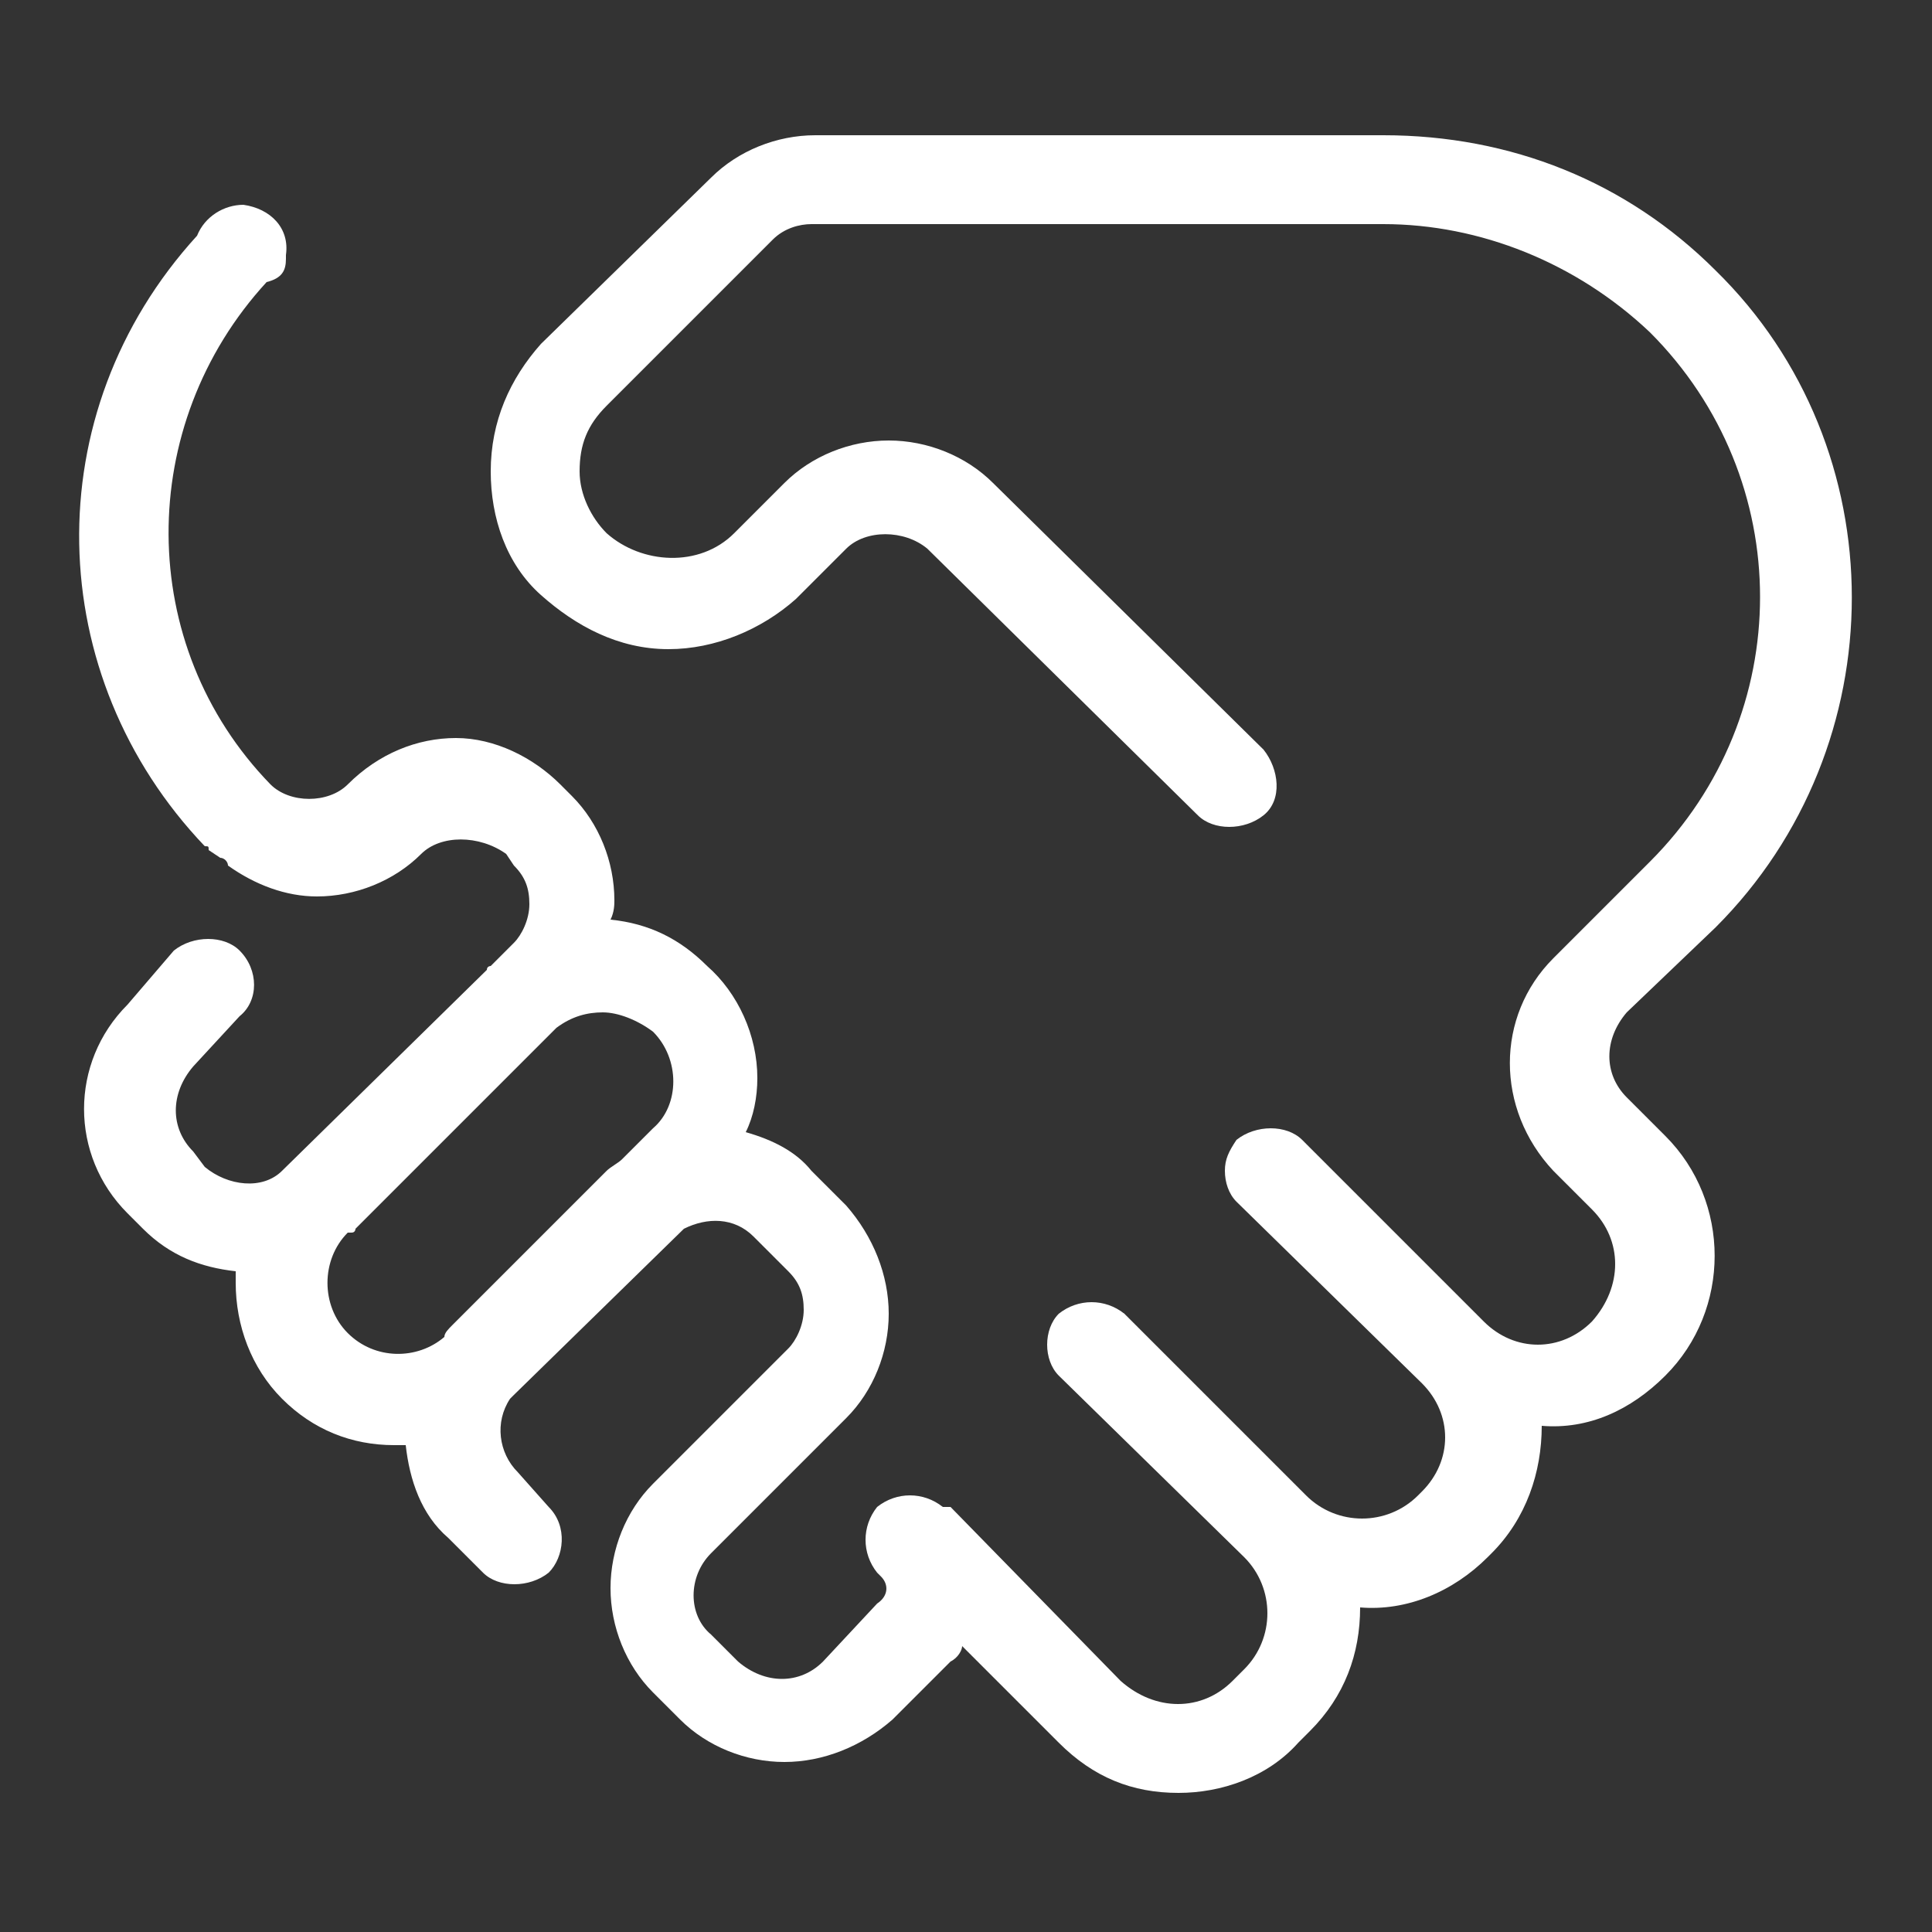
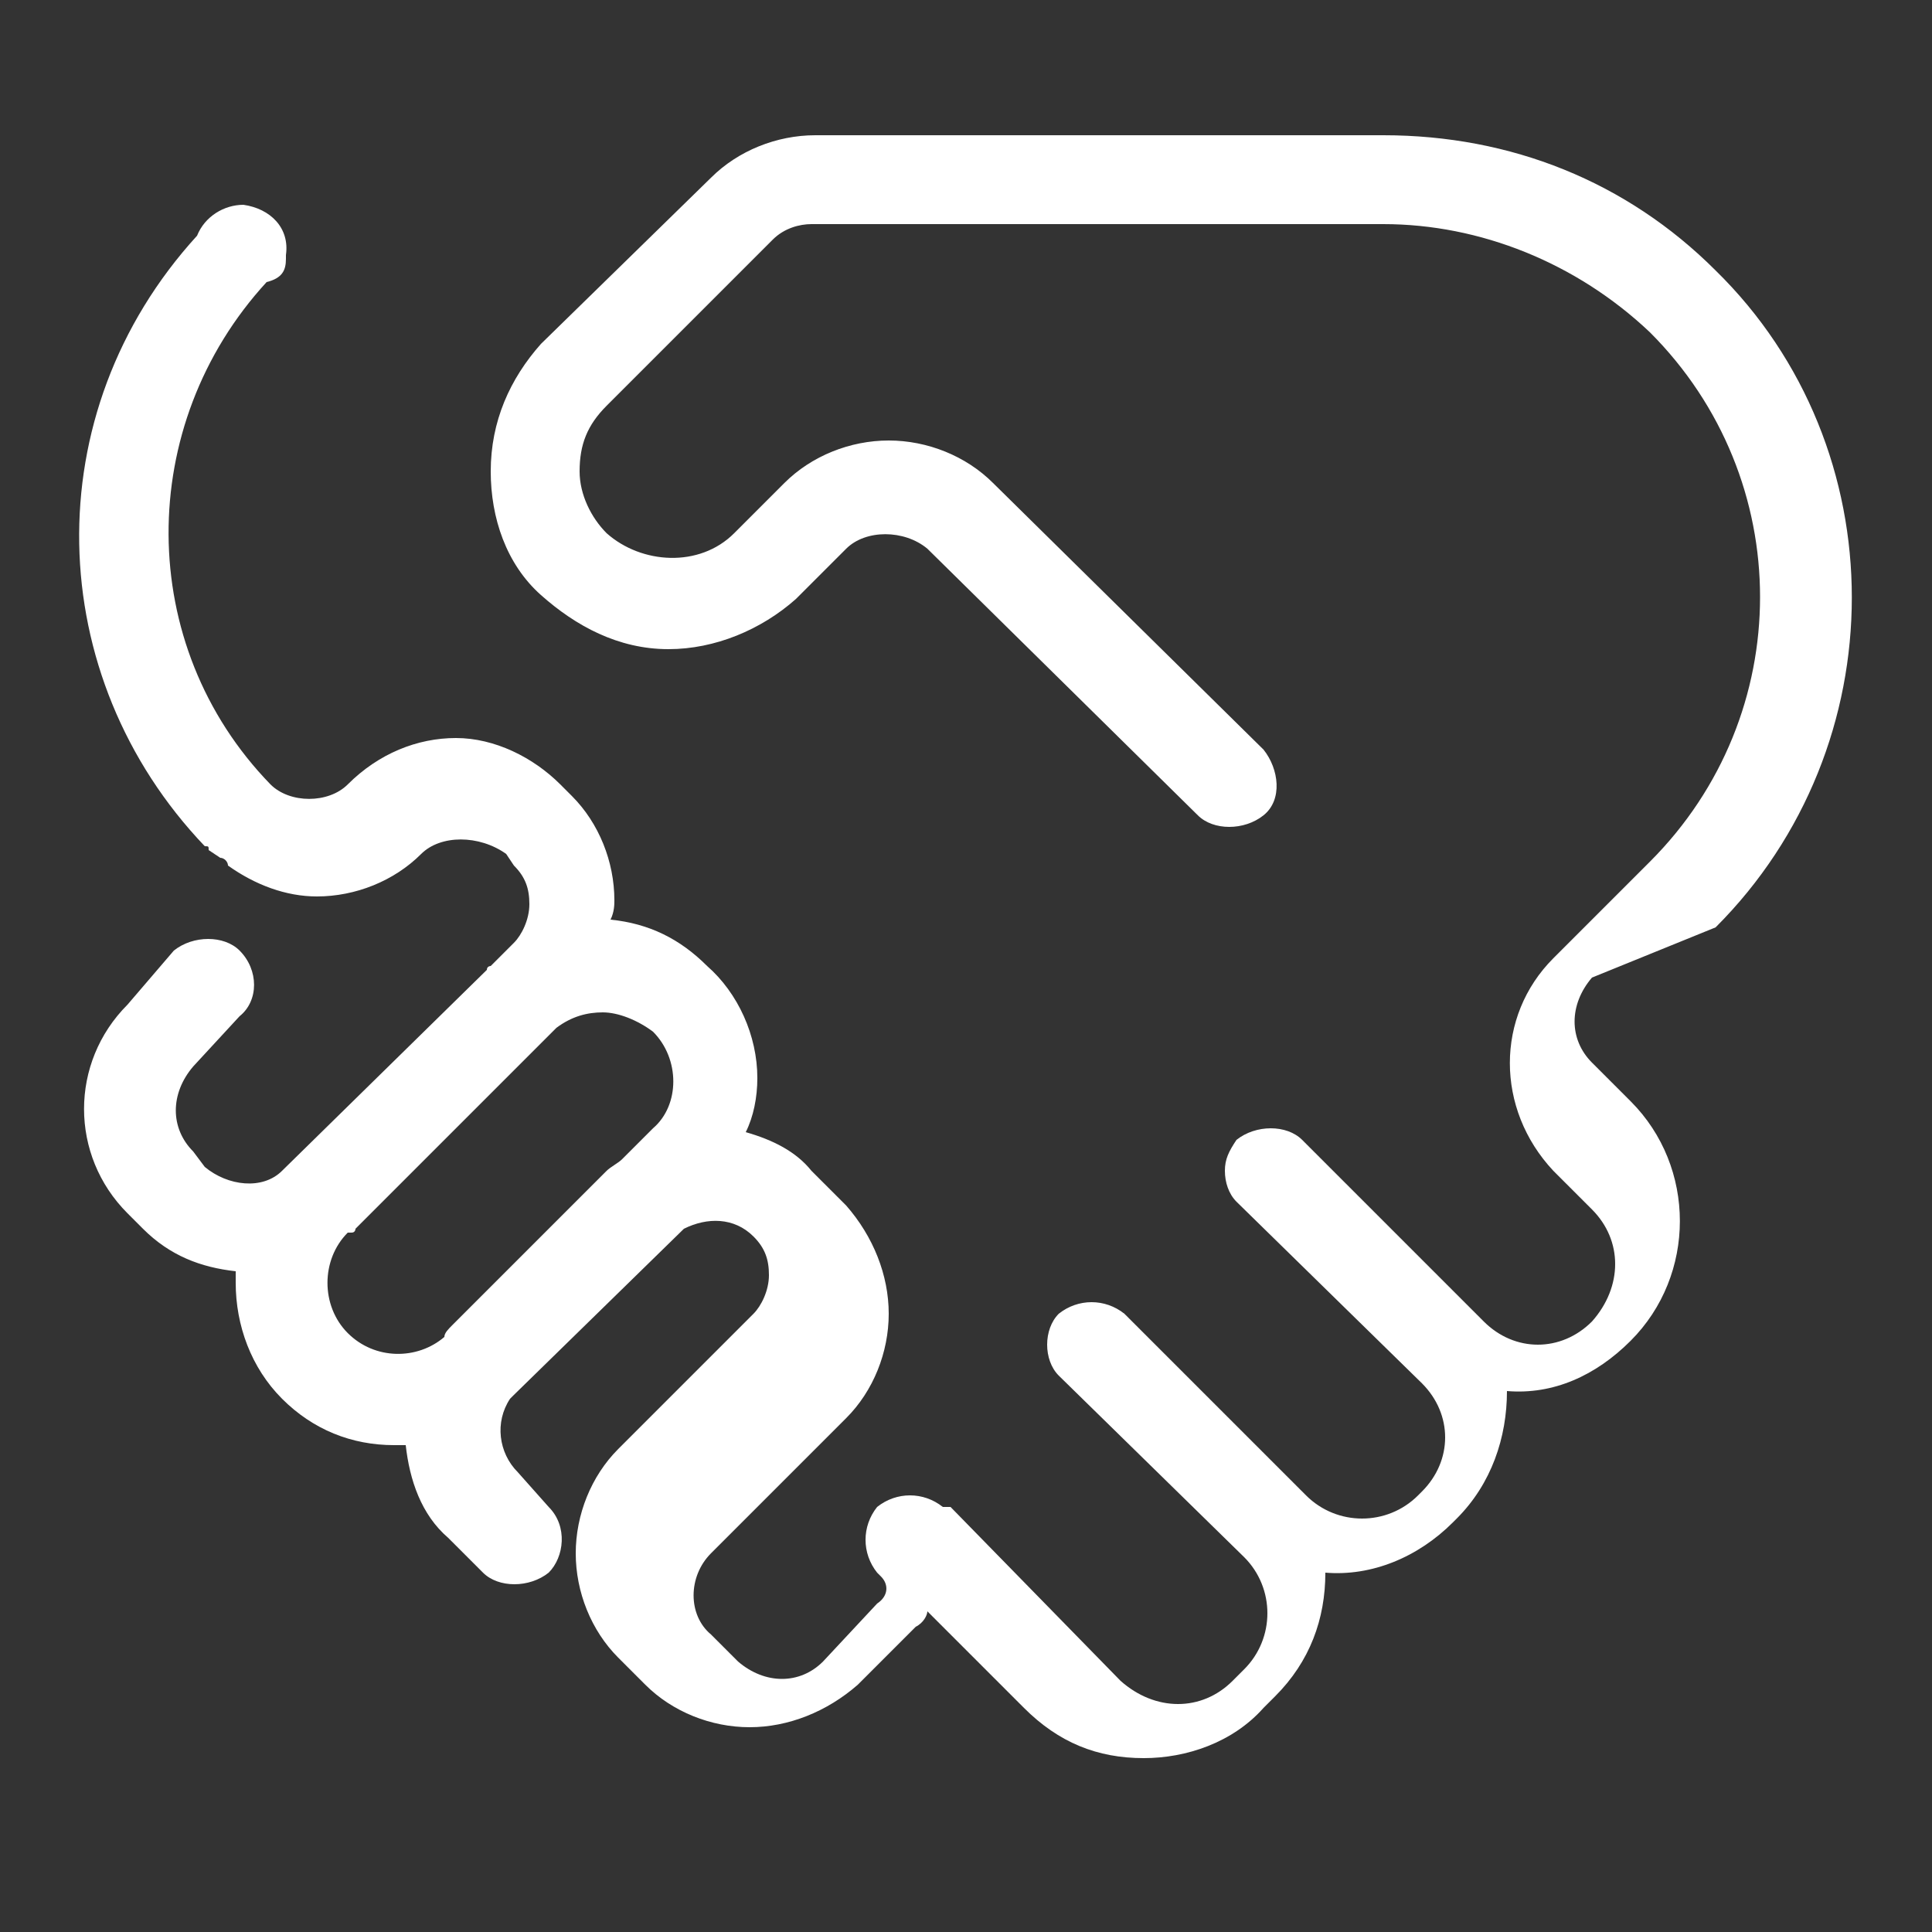
<svg xmlns="http://www.w3.org/2000/svg" version="1.1" id="Layer_1" x="0px" y="0px" viewBox="0 0 50 50" style="enable-background:new 0 0 50 50;" xml:space="preserve">
  <rect x="0" y="0" width="50" height="50" fill="#333333" stroke="none" />
  <style type="text/css">
	.st0{fill:#FFFFFF;}
</style>
  <g>
-     <path class="st0" d="M44.4,24c4.7-4.7,4.7-12.4,0-17c-2.3-2.3-5.3-3.5-8.6-3.5H21.1c-1,0-2,0.4-2.7,1.1l-4.4,4.3   c-0.8,0.9-1.3,2-1.3,3.3c0,1.2,0.4,2.4,1.3,3.2c0.9,0.8,2,1.4,3.3,1.4c1.2,0,2.4-0.5,3.3-1.3l1.3-1.3c0.5-0.5,1.5-0.5,2.1,0l7,6.9   c0.4,0.4,1.2,0.4,1.7,0s0.4-1.2,0-1.7l-7-6.9c-0.7-0.7-1.7-1.1-2.7-1.1c-1,0-2,0.4-2.7,1.1L19,13.8c-0.9,0.9-2.4,0.8-3.3,0   c-0.4-0.4-0.7-1-0.7-1.6c0-0.7,0.2-1.2,0.7-1.7L20,6.2c0.3-0.3,0.7-0.4,1-0.4h14.8c2.5,0,5,1,6.9,2.8c3.8,3.8,3.8,9.9,0,13.7   l-2.5,2.5c-1.5,1.5-1.5,3.9,0,5.5l1,1c0.8,0.8,0.8,2,0,2.9c-0.8,0.8-2,0.8-2.8,0l-4.7-4.7c-0.4-0.4-1.2-0.4-1.7,0   c-0.2,0.3-0.3,0.5-0.3,0.8c0,0.3,0.1,0.6,0.3,0.8l4.8,4.7c0.8,0.8,0.8,2,0,2.8l-0.1,0.1c-0.8,0.8-2.1,0.8-2.9,0l-4.7-4.7   c-0.5-0.4-1.2-0.4-1.7,0c-0.2,0.2-0.3,0.5-0.3,0.8s0.1,0.6,0.3,0.8l4.8,4.7c0.8,0.8,0.8,2.1,0,2.9l-0.3,0.3c-0.8,0.8-2,0.8-2.9,0   l-4.4-4.5h-0.1L24.4,39c-0.5-0.4-1.2-0.4-1.7,0c-0.4,0.5-0.4,1.2,0,1.7l0.1,0.1c0.2,0.2,0.2,0.5-0.1,0.7L21.3,43   c-0.6,0.6-1.5,0.6-2.2,0l-0.7-0.7c-0.6-0.5-0.6-1.5,0-2.1l3.5-3.5c0.7-0.7,1.1-1.7,1.1-2.7c0-1-0.4-2-1.1-2.8l-0.9-0.9   c-0.4-0.5-1-0.8-1.7-1c0.2-0.4,0.3-0.9,0.3-1.4c0-1.1-0.5-2.2-1.3-2.9c-0.7-0.7-1.5-1.1-2.5-1.2c0.1-0.2,0.1-0.4,0.1-0.5   c0-1-0.4-2-1.1-2.7l-0.3-0.3c-0.7-0.7-1.7-1.2-2.7-1.2c-1,0-2,0.4-2.8,1.2c-0.5,0.5-1.5,0.5-2,0c-3.5-3.6-3.5-9.3-0.1-13   C7.3,7.2,7.4,7,7.4,6.7V6.6c0.1-0.7-0.4-1.2-1.1-1.3c-0.5,0-1,0.3-1.2,0.8c-4.2,4.6-4,11.4,0.2,15.8c0.1,0,0.1,0,0.1,0.1l0.3,0.2   c0.1,0,0.2,0.1,0.2,0.2c0.7,0.5,1.5,0.8,2.3,0.8c1,0,2-0.4,2.7-1.1c0.5-0.5,1.5-0.5,2.2,0l0.2,0.3c0.3,0.3,0.4,0.6,0.4,1   c0,0.4-0.2,0.8-0.4,1L12.7,25c0,0-0.1,0-0.1,0.1l-5.3,5.2c-0.5,0.5-1.4,0.4-2-0.1L5,29.8c-0.6-0.6-0.6-1.5,0-2.2l1.2-1.3   c0.5-0.4,0.5-1.2,0-1.7c-0.4-0.4-1.2-0.4-1.7,0L3.3,26c-1.5,1.5-1.5,3.9,0,5.4l0.4,0.4c0.7,0.7,1.5,1,2.4,1.1c0,0.1,0,0.2,0,0.3   c0,1.1,0.4,2.2,1.2,3c0.8,0.8,1.8,1.2,2.9,1.2c0.1,0,0.2,0,0.3,0c0.1,0.9,0.4,1.8,1.1,2.4l0.9,0.9c0.4,0.4,1.2,0.4,1.7,0   c0.4-0.4,0.5-1.2,0-1.7l-0.8-0.9c-0.5-0.5-0.6-1.3-0.2-1.9c0.1-0.1,0.1-0.1,0.1-0.1l4.4-4.3c0.6-0.3,1.3-0.3,1.8,0.2l0.9,0.9   c0.3,0.3,0.4,0.6,0.4,1c0,0.4-0.2,0.8-0.4,1l-3.5,3.5c-0.7,0.7-1.1,1.7-1.1,2.7s0.4,2,1.1,2.7l0.7,0.7c0.7,0.7,1.7,1.1,2.7,1.1   c1,0,2-0.4,2.8-1.1l1.5-1.5c0.2-0.1,0.3-0.3,0.3-0.4l2.5,2.5c0.9,0.9,1.9,1.3,3.1,1.3c1.1,0,2.3-0.4,3.1-1.3l0.3-0.3   c0.9-0.9,1.3-2,1.3-3.2c1.2,0.1,2.4-0.4,3.3-1.3l0.1-0.1c0.9-0.9,1.3-2.1,1.3-3.3c1.2,0.1,2.3-0.4,3.2-1.3c1.7-1.7,1.7-4.5,0-6.2   l-1-1c-0.6-0.6-0.6-1.5,0-2.2L44.4,24L44.4,24L44.4,24z M9,34.5c-0.7-0.7-0.7-1.9,0-2.6l0.1,0c0.1,0,0.1-0.1,0.1-0.1l5.2-5.2   c0.4-0.3,0.8-0.4,1.2-0.4c0.4,0,0.9,0.2,1.3,0.5c0.7,0.7,0.7,1.9,0,2.5L16.1,30c-0.1,0.1-0.3,0.2-0.4,0.3l-4,4   c-0.1,0.1-0.2,0.2-0.2,0.3C10.8,35.2,9.7,35.2,9,34.5L9,34.5z" />
+     <path class="st0" d="M44.4,24c4.7-4.7,4.7-12.4,0-17c-2.3-2.3-5.3-3.5-8.6-3.5H21.1c-1,0-2,0.4-2.7,1.1l-4.4,4.3   c-0.8,0.9-1.3,2-1.3,3.3c0,1.2,0.4,2.4,1.3,3.2c0.9,0.8,2,1.4,3.3,1.4c1.2,0,2.4-0.5,3.3-1.3l1.3-1.3c0.5-0.5,1.5-0.5,2.1,0l7,6.9   c0.4,0.4,1.2,0.4,1.7,0s0.4-1.2,0-1.7l-7-6.9c-0.7-0.7-1.7-1.1-2.7-1.1c-1,0-2,0.4-2.7,1.1L19,13.8c-0.9,0.9-2.4,0.8-3.3,0   c-0.4-0.4-0.7-1-0.7-1.6c0-0.7,0.2-1.2,0.7-1.7L20,6.2c0.3-0.3,0.7-0.4,1-0.4h14.8c2.5,0,5,1,6.9,2.8c3.8,3.8,3.8,9.9,0,13.7   l-2.5,2.5c-1.5,1.5-1.5,3.9,0,5.5l1,1c0.8,0.8,0.8,2,0,2.9c-0.8,0.8-2,0.8-2.8,0l-4.7-4.7c-0.4-0.4-1.2-0.4-1.7,0   c-0.2,0.3-0.3,0.5-0.3,0.8c0,0.3,0.1,0.6,0.3,0.8l4.8,4.7c0.8,0.8,0.8,2,0,2.8l-0.1,0.1c-0.8,0.8-2.1,0.8-2.9,0l-4.7-4.7   c-0.5-0.4-1.2-0.4-1.7,0c-0.2,0.2-0.3,0.5-0.3,0.8s0.1,0.6,0.3,0.8l4.8,4.7c0.8,0.8,0.8,2.1,0,2.9l-0.3,0.3c-0.8,0.8-2,0.8-2.9,0   l-4.4-4.5h-0.1L24.4,39c-0.5-0.4-1.2-0.4-1.7,0c-0.4,0.5-0.4,1.2,0,1.7l0.1,0.1c0.2,0.2,0.2,0.5-0.1,0.7L21.3,43   c-0.6,0.6-1.5,0.6-2.2,0l-0.7-0.7c-0.6-0.5-0.6-1.5,0-2.1l3.5-3.5c0.7-0.7,1.1-1.7,1.1-2.7c0-1-0.4-2-1.1-2.8l-0.9-0.9   c-0.4-0.5-1-0.8-1.7-1c0.2-0.4,0.3-0.9,0.3-1.4c0-1.1-0.5-2.2-1.3-2.9c-0.7-0.7-1.5-1.1-2.5-1.2c0.1-0.2,0.1-0.4,0.1-0.5   c0-1-0.4-2-1.1-2.7l-0.3-0.3c-0.7-0.7-1.7-1.2-2.7-1.2c-1,0-2,0.4-2.8,1.2c-0.5,0.5-1.5,0.5-2,0c-3.5-3.6-3.5-9.3-0.1-13   C7.3,7.2,7.4,7,7.4,6.7V6.6c0.1-0.7-0.4-1.2-1.1-1.3c-0.5,0-1,0.3-1.2,0.8c-4.2,4.6-4,11.4,0.2,15.8c0.1,0,0.1,0,0.1,0.1l0.3,0.2   c0.1,0,0.2,0.1,0.2,0.2c0.7,0.5,1.5,0.8,2.3,0.8c1,0,2-0.4,2.7-1.1c0.5-0.5,1.5-0.5,2.2,0l0.2,0.3c0.3,0.3,0.4,0.6,0.4,1   c0,0.4-0.2,0.8-0.4,1L12.7,25c0,0-0.1,0-0.1,0.1l-5.3,5.2c-0.5,0.5-1.4,0.4-2-0.1L5,29.8c-0.6-0.6-0.6-1.5,0-2.2l1.2-1.3   c0.5-0.4,0.5-1.2,0-1.7c-0.4-0.4-1.2-0.4-1.7,0L3.3,26c-1.5,1.5-1.5,3.9,0,5.4l0.4,0.4c0.7,0.7,1.5,1,2.4,1.1c0,0.1,0,0.2,0,0.3   c0,1.1,0.4,2.2,1.2,3c0.8,0.8,1.8,1.2,2.9,1.2c0.1,0,0.2,0,0.3,0c0.1,0.9,0.4,1.8,1.1,2.4l0.9,0.9c0.4,0.4,1.2,0.4,1.7,0   c0.4-0.4,0.5-1.2,0-1.7l-0.8-0.9c-0.5-0.5-0.6-1.3-0.2-1.9c0.1-0.1,0.1-0.1,0.1-0.1l4.4-4.3c0.6-0.3,1.3-0.3,1.8,0.2c0.3,0.3,0.4,0.6,0.4,1c0,0.4-0.2,0.8-0.4,1l-3.5,3.5c-0.7,0.7-1.1,1.7-1.1,2.7s0.4,2,1.1,2.7l0.7,0.7c0.7,0.7,1.7,1.1,2.7,1.1   c1,0,2-0.4,2.8-1.1l1.5-1.5c0.2-0.1,0.3-0.3,0.3-0.4l2.5,2.5c0.9,0.9,1.9,1.3,3.1,1.3c1.1,0,2.3-0.4,3.1-1.3l0.3-0.3   c0.9-0.9,1.3-2,1.3-3.2c1.2,0.1,2.4-0.4,3.3-1.3l0.1-0.1c0.9-0.9,1.3-2.1,1.3-3.3c1.2,0.1,2.3-0.4,3.2-1.3c1.7-1.7,1.7-4.5,0-6.2   l-1-1c-0.6-0.6-0.6-1.5,0-2.2L44.4,24L44.4,24L44.4,24z M9,34.5c-0.7-0.7-0.7-1.9,0-2.6l0.1,0c0.1,0,0.1-0.1,0.1-0.1l5.2-5.2   c0.4-0.3,0.8-0.4,1.2-0.4c0.4,0,0.9,0.2,1.3,0.5c0.7,0.7,0.7,1.9,0,2.5L16.1,30c-0.1,0.1-0.3,0.2-0.4,0.3l-4,4   c-0.1,0.1-0.2,0.2-0.2,0.3C10.8,35.2,9.7,35.2,9,34.5L9,34.5z" />
  </g>
</svg>